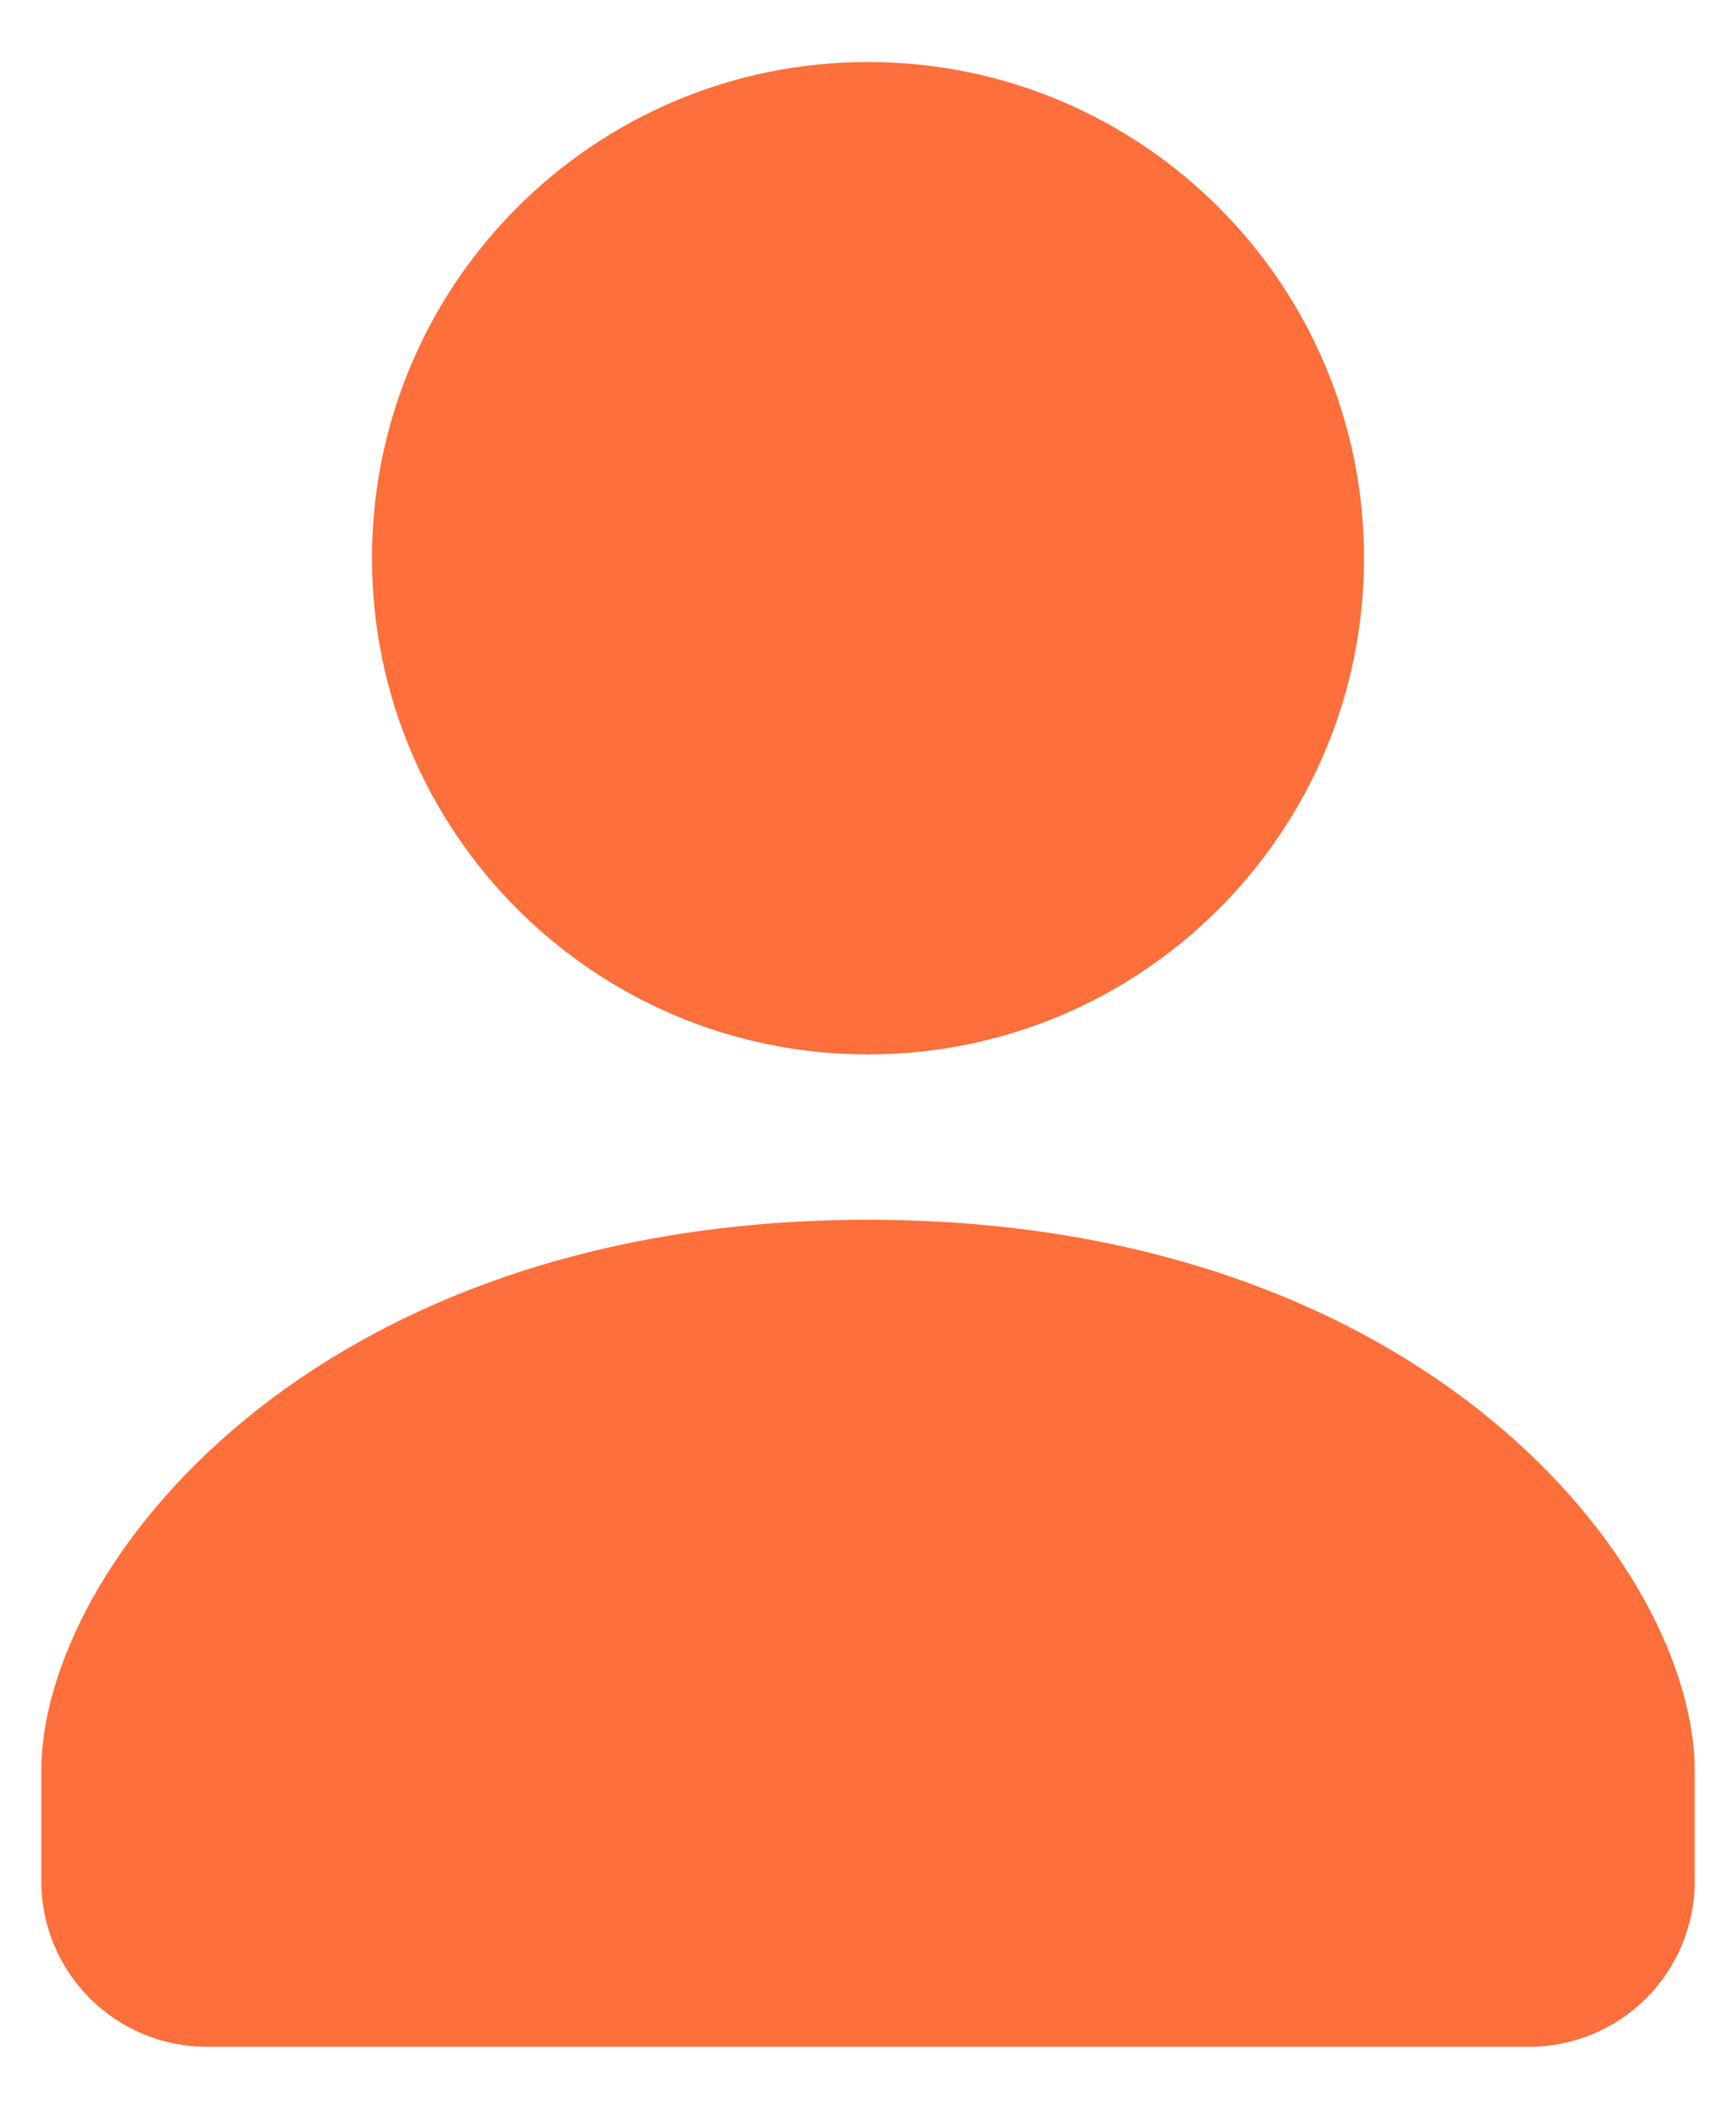
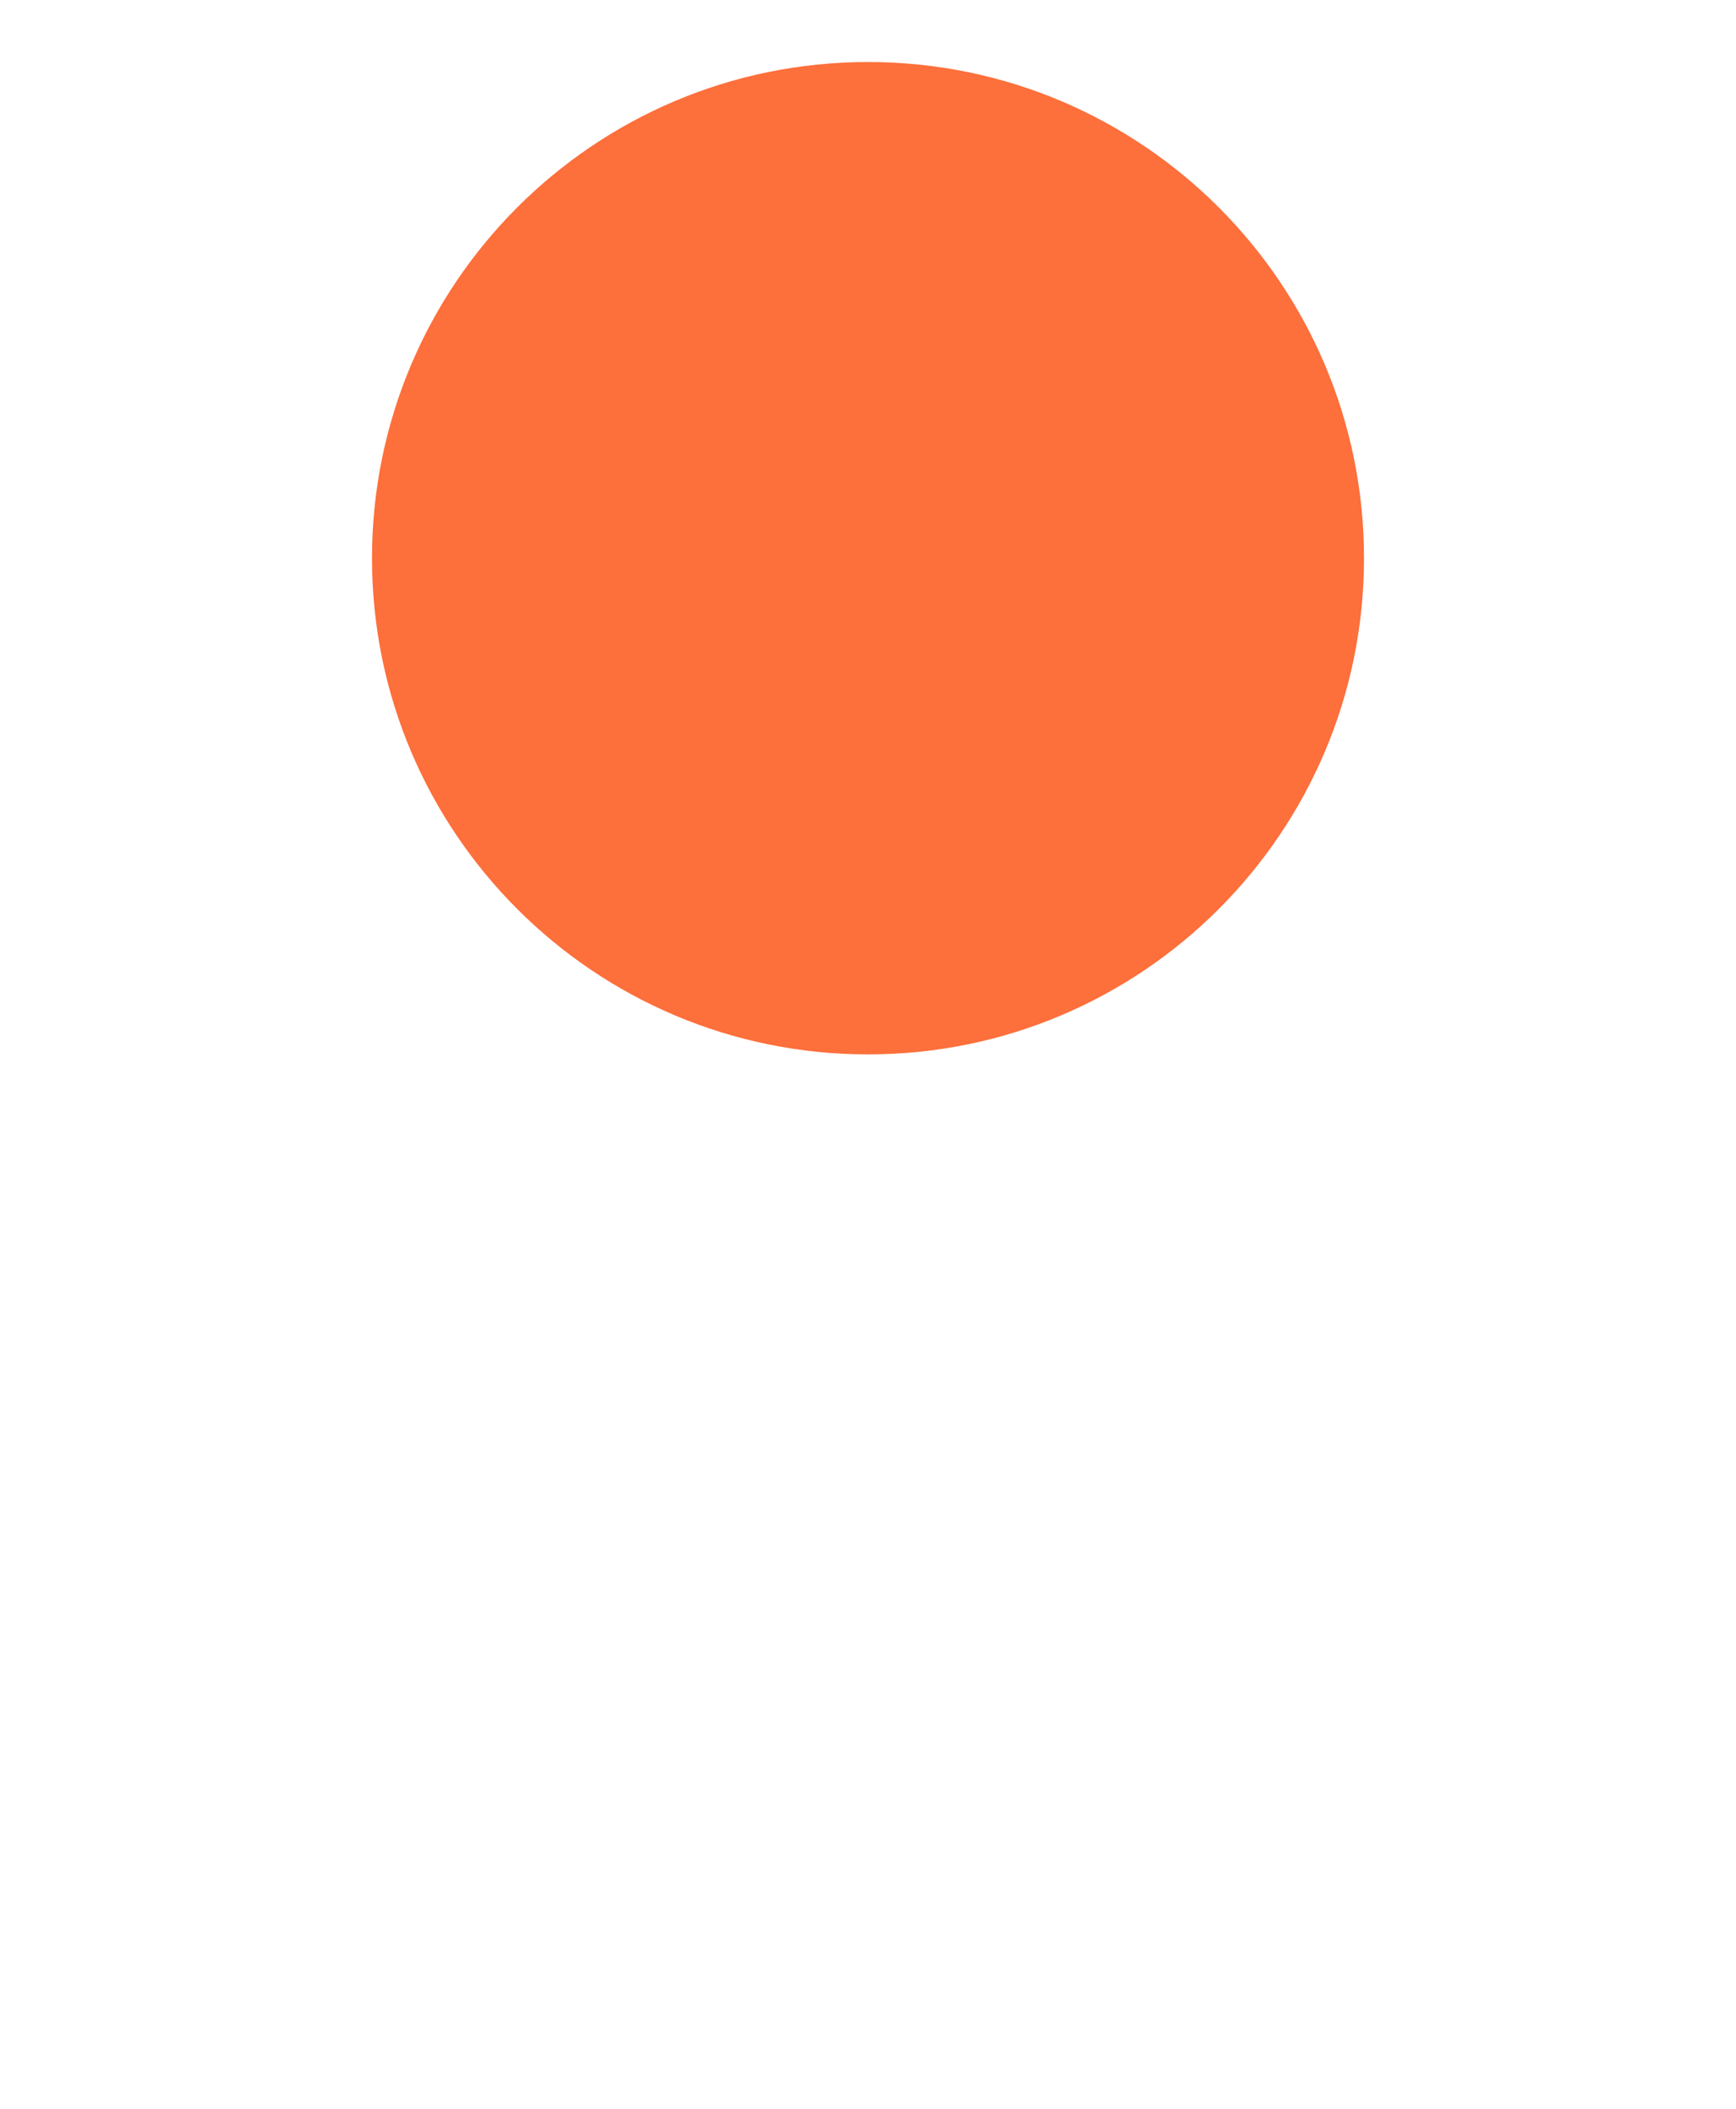
<svg xmlns="http://www.w3.org/2000/svg" width="14" height="17" viewBox="0 0 14 17" fill="none">
  <path d="M7 8.5C9.209 8.5 11 6.709 11 4.5C11 2.291 9.209 0.5 7 0.5C4.791 0.5 3 2.291 3 4.5C3 6.709 4.791 8.5 7 8.5Z" fill="#FD6F3B" />
-   <path d="M7 9.833C2.5 9.833 0.333 12.641 0.333 14.277V15.167C0.333 15.52 0.474 15.859 0.724 16.109C0.974 16.359 1.313 16.5 1.667 16.5H12.333C12.687 16.5 13.026 16.359 13.276 16.109C13.526 15.859 13.667 15.52 13.667 15.167V14.277C13.667 12.641 11.5 9.833 7 9.833Z" fill="#FD6F3B" />
</svg>